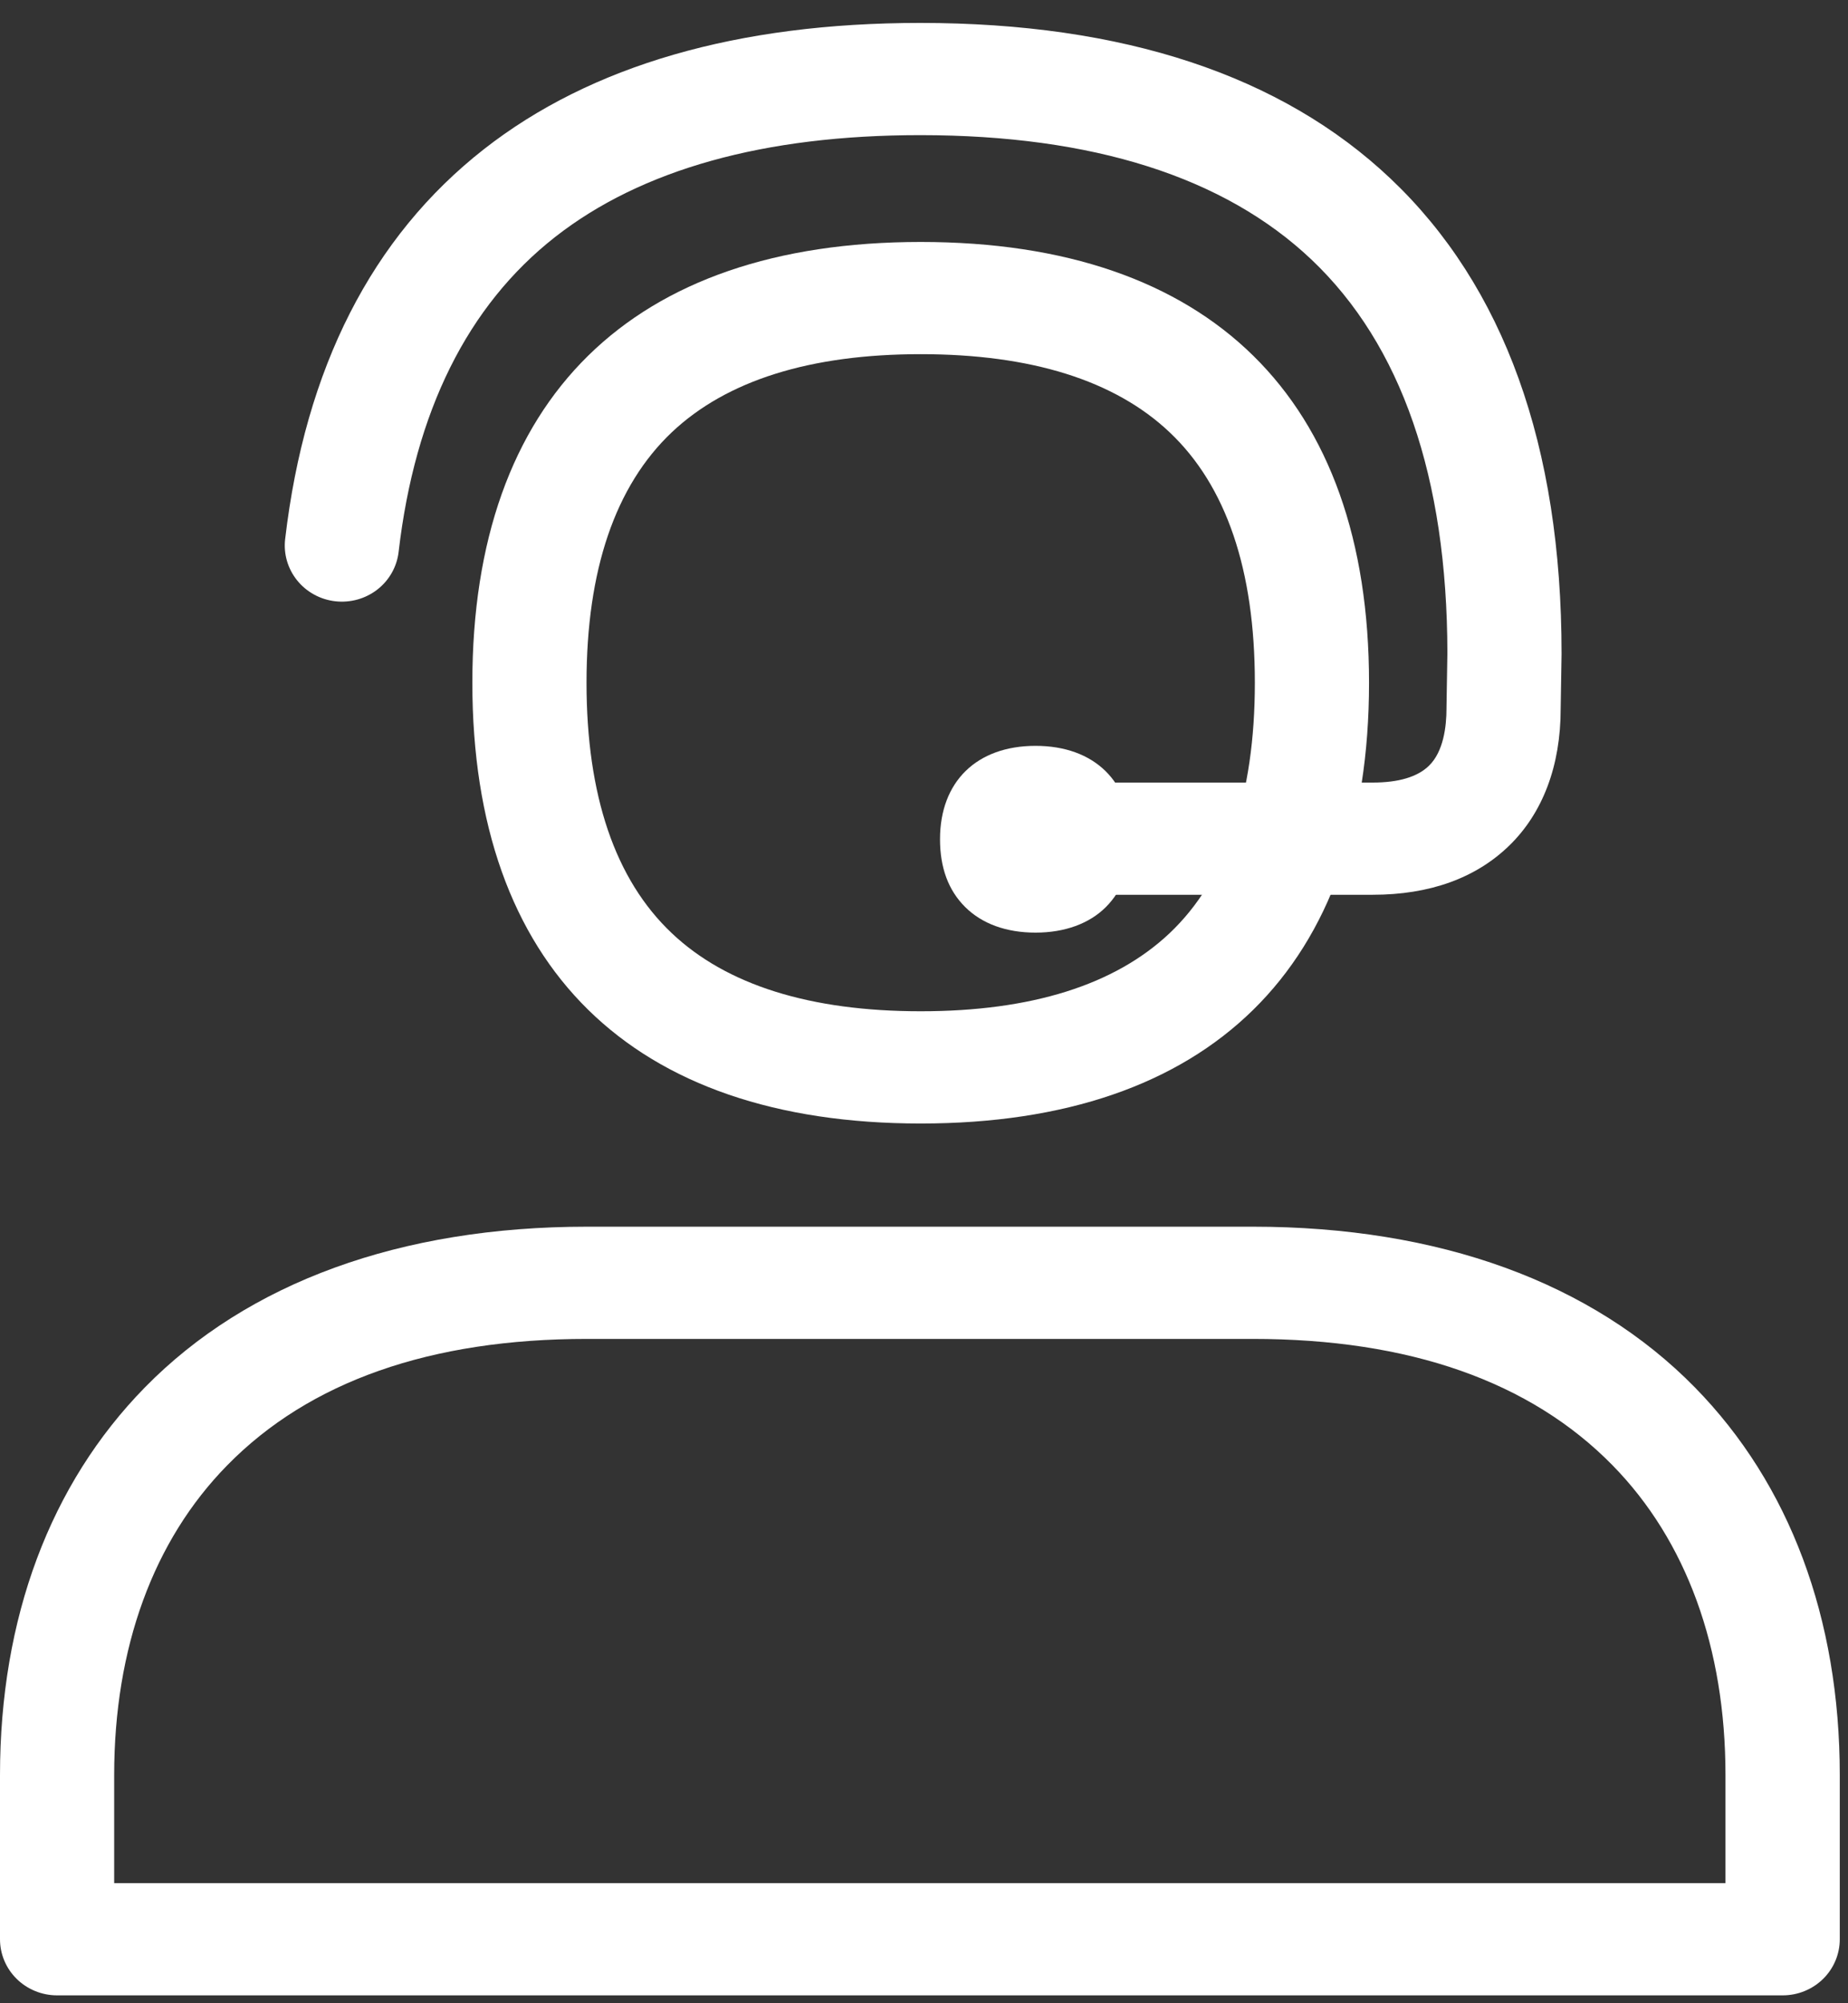
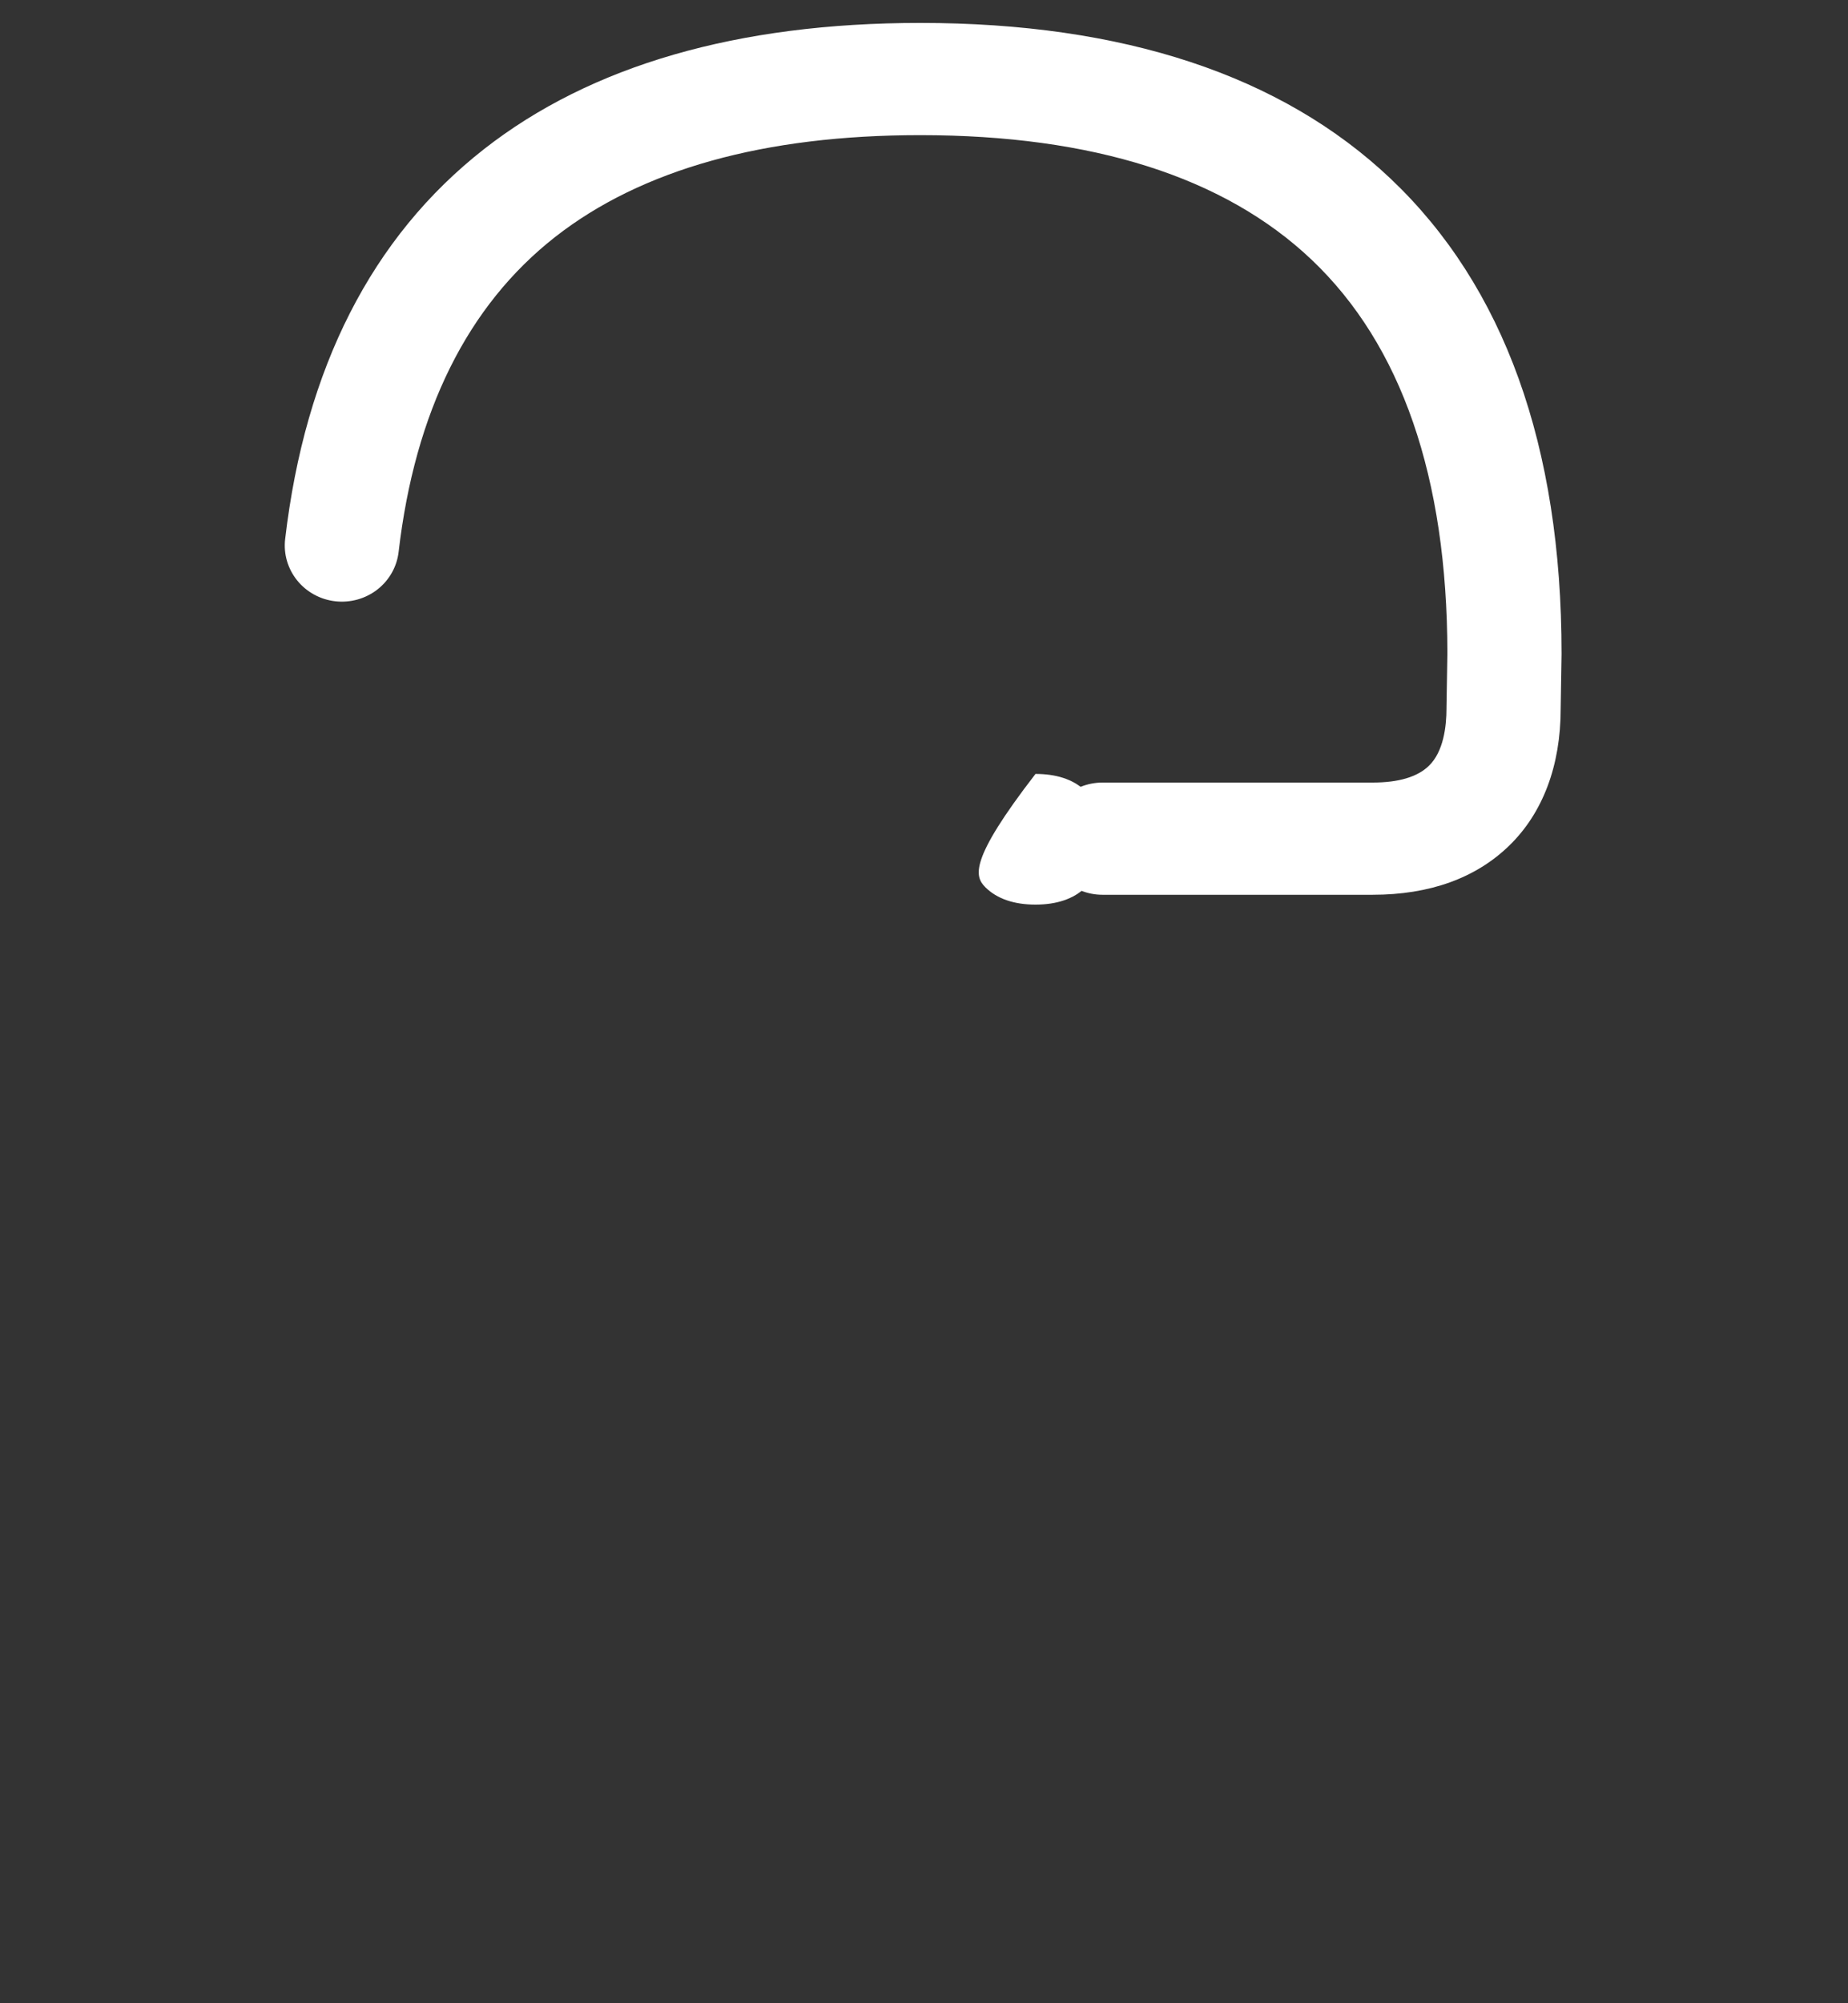
<svg xmlns="http://www.w3.org/2000/svg" width="60" height="65" viewBox="0 0 60 65" fill="none">
  <rect x="0" y="0" width="60" height="65" fill="#333333" stroke="none" />
-   <path d="M29.893 36.455C20.506 36.455 15.336 31.376 15.336 22.153C15.336 12.929 20.506 7.851 29.893 7.851C39.28 7.851 44.449 12.93 44.449 22.154C44.449 31.377 39.28 36.455 29.893 36.455ZM29.893 11.492C26.306 11.492 23.591 12.345 21.811 14.027C19.974 15.767 19.043 18.5 19.043 22.153C19.043 25.806 19.97 28.54 21.811 30.279C23.587 31.961 26.306 32.813 29.893 32.813C33.479 32.813 36.195 31.961 37.975 30.279C39.812 28.539 40.742 25.806 40.742 22.153C40.742 18.5 39.816 15.766 37.975 14.027C36.198 12.345 33.479 11.492 29.893 11.492Z" fill="white" />
  <path d="M44.567 29.033H35.795C35.303 29.033 34.832 28.841 34.484 28.499C34.136 28.158 33.941 27.695 33.941 27.212C33.941 26.729 34.136 26.266 34.484 25.925C34.832 25.584 35.303 25.392 35.795 25.392H44.567C45.408 25.392 46.022 25.21 46.395 24.846C46.865 24.39 46.964 23.581 46.964 22.984C46.964 22.975 46.964 22.965 46.964 22.956L46.993 21.189C46.986 15.49 45.503 11.194 42.58 8.423C39.751 5.743 35.477 4.385 29.877 4.385C24.813 4.385 20.825 5.497 18.023 7.69C15.181 9.916 13.471 13.354 12.942 17.91C12.886 18.389 12.638 18.828 12.253 19.128C11.867 19.428 11.377 19.565 10.888 19.51C10.399 19.455 9.953 19.211 9.648 18.833C9.342 18.454 9.202 17.972 9.258 17.493C9.907 11.94 12.075 7.687 15.713 4.84C19.184 2.123 23.952 0.744 29.877 0.744C36.469 0.744 41.611 2.445 45.153 5.801C48.833 9.287 50.7 14.469 50.7 21.204C50.7 21.214 50.7 21.223 50.7 21.232L50.671 23C50.671 24.845 50.091 26.378 49.003 27.436C47.915 28.494 46.418 29.033 44.567 29.033Z" fill="white" />
-   <path d="M33.62 25.112C32.303 25.112 31.446 25.784 31.446 27.232C31.446 27.927 31.645 28.442 31.995 28.792C32.375 29.169 32.935 29.352 33.62 29.352C34.304 29.352 34.864 29.169 35.244 28.792C35.595 28.443 35.793 27.927 35.793 27.232C35.795 25.784 34.938 25.112 33.62 25.112Z" fill="white" />
-   <path d="M33.62 30.261C32.673 30.261 31.883 29.975 31.337 29.431C30.791 28.888 30.52 28.157 30.52 27.231C30.52 25.362 31.709 24.201 33.621 24.201C35.534 24.201 36.722 25.362 36.722 27.231C36.722 28.152 36.444 28.892 35.906 29.431C35.367 29.97 34.568 30.261 33.62 30.261ZM33.62 26.021C32.734 26.021 32.373 26.372 32.373 27.231C32.373 27.656 32.466 27.966 32.651 28.151C32.892 28.391 33.309 28.441 33.617 28.441C33.924 28.441 34.342 28.391 34.582 28.151C34.768 27.969 34.861 27.656 34.861 27.231C34.868 26.372 34.506 26.021 33.62 26.021Z" fill="white" />
-   <path d="M57.88 64.744H1.853C1.362 64.744 0.89 64.552 0.543 64.211C0.195 63.87 0 63.406 0 62.924V57.599C0 52.507 1.626 48.158 4.702 45.02C8.049 41.607 13.012 39.803 19.057 39.803H40.677C46.721 39.803 51.685 41.608 55.031 45.02C58.107 48.157 59.733 52.507 59.733 57.599V62.924C59.733 63.406 59.538 63.87 59.191 64.211C58.843 64.552 58.371 64.744 57.88 64.744ZM3.707 61.103H56.022V57.599C56.022 53.468 54.754 49.992 52.356 47.546C49.688 44.824 45.757 43.444 40.672 43.444H19.061C13.976 43.444 10.045 44.824 7.377 47.546C4.978 49.988 3.707 53.468 3.707 57.599V61.103Z" fill="white" />
+   <path d="M33.62 25.112C31.446 27.927 31.645 28.442 31.995 28.792C32.375 29.169 32.935 29.352 33.62 29.352C34.304 29.352 34.864 29.169 35.244 28.792C35.595 28.443 35.793 27.927 35.793 27.232C35.795 25.784 34.938 25.112 33.62 25.112Z" fill="white" />
</svg>